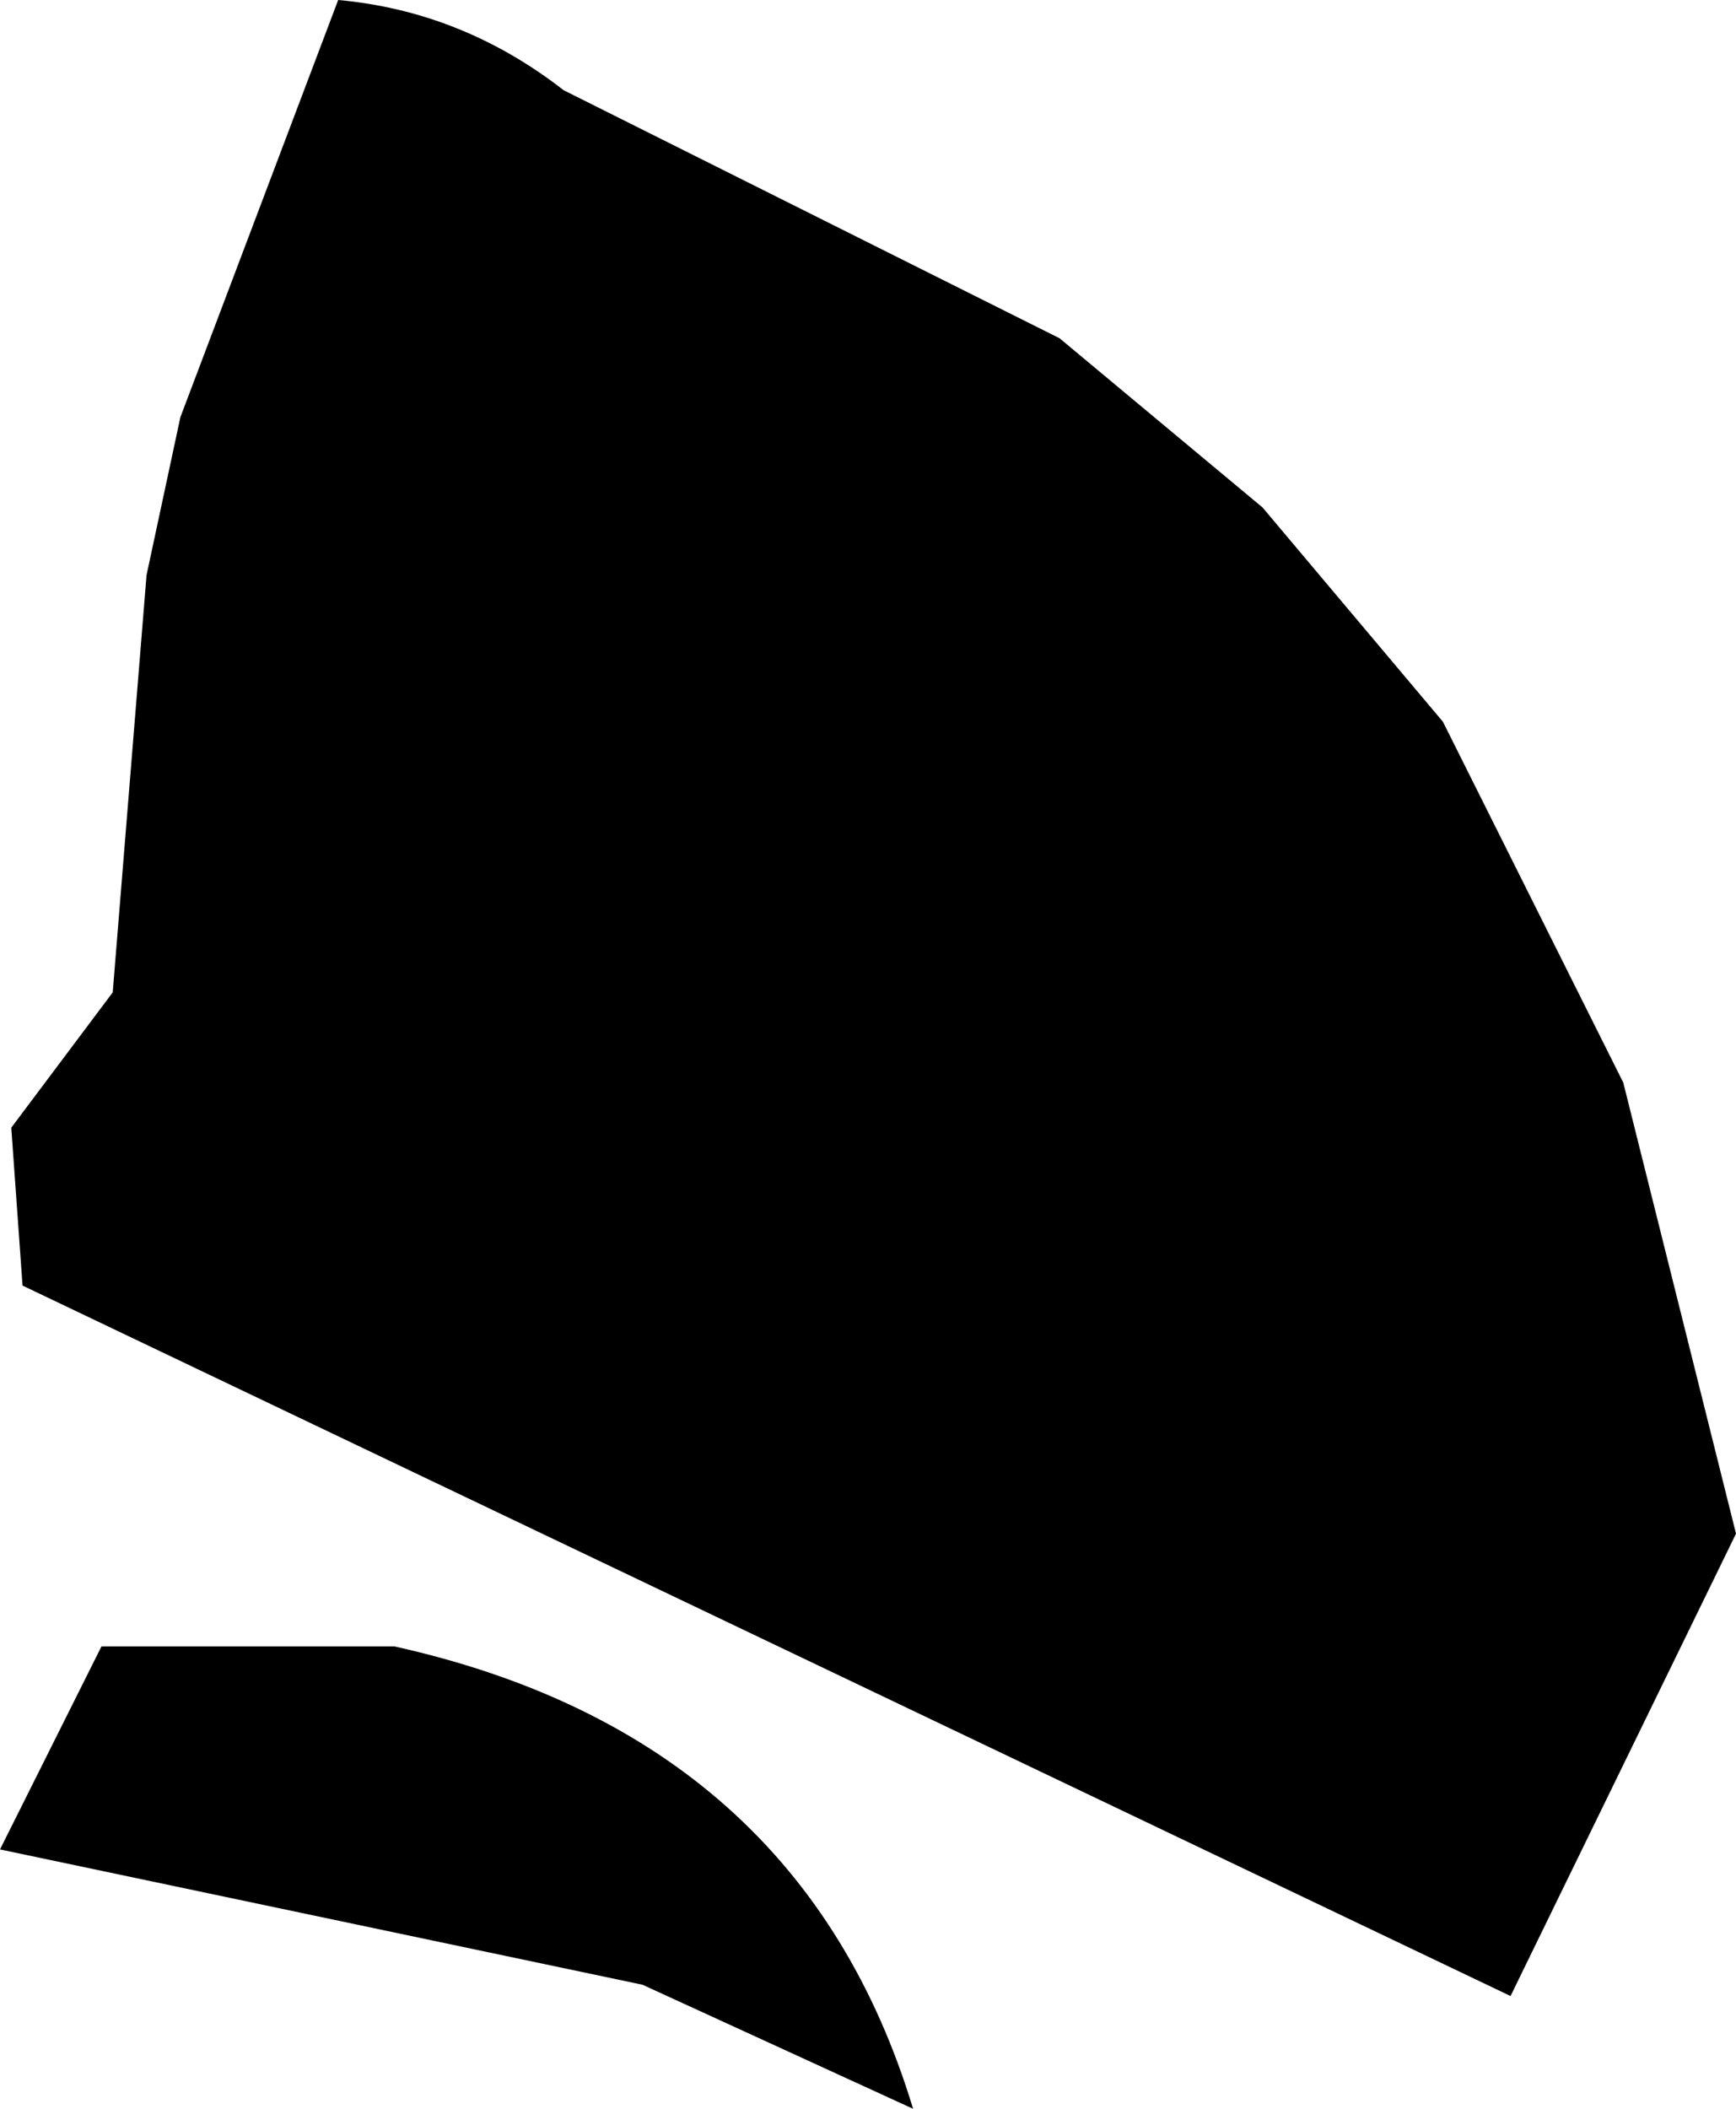
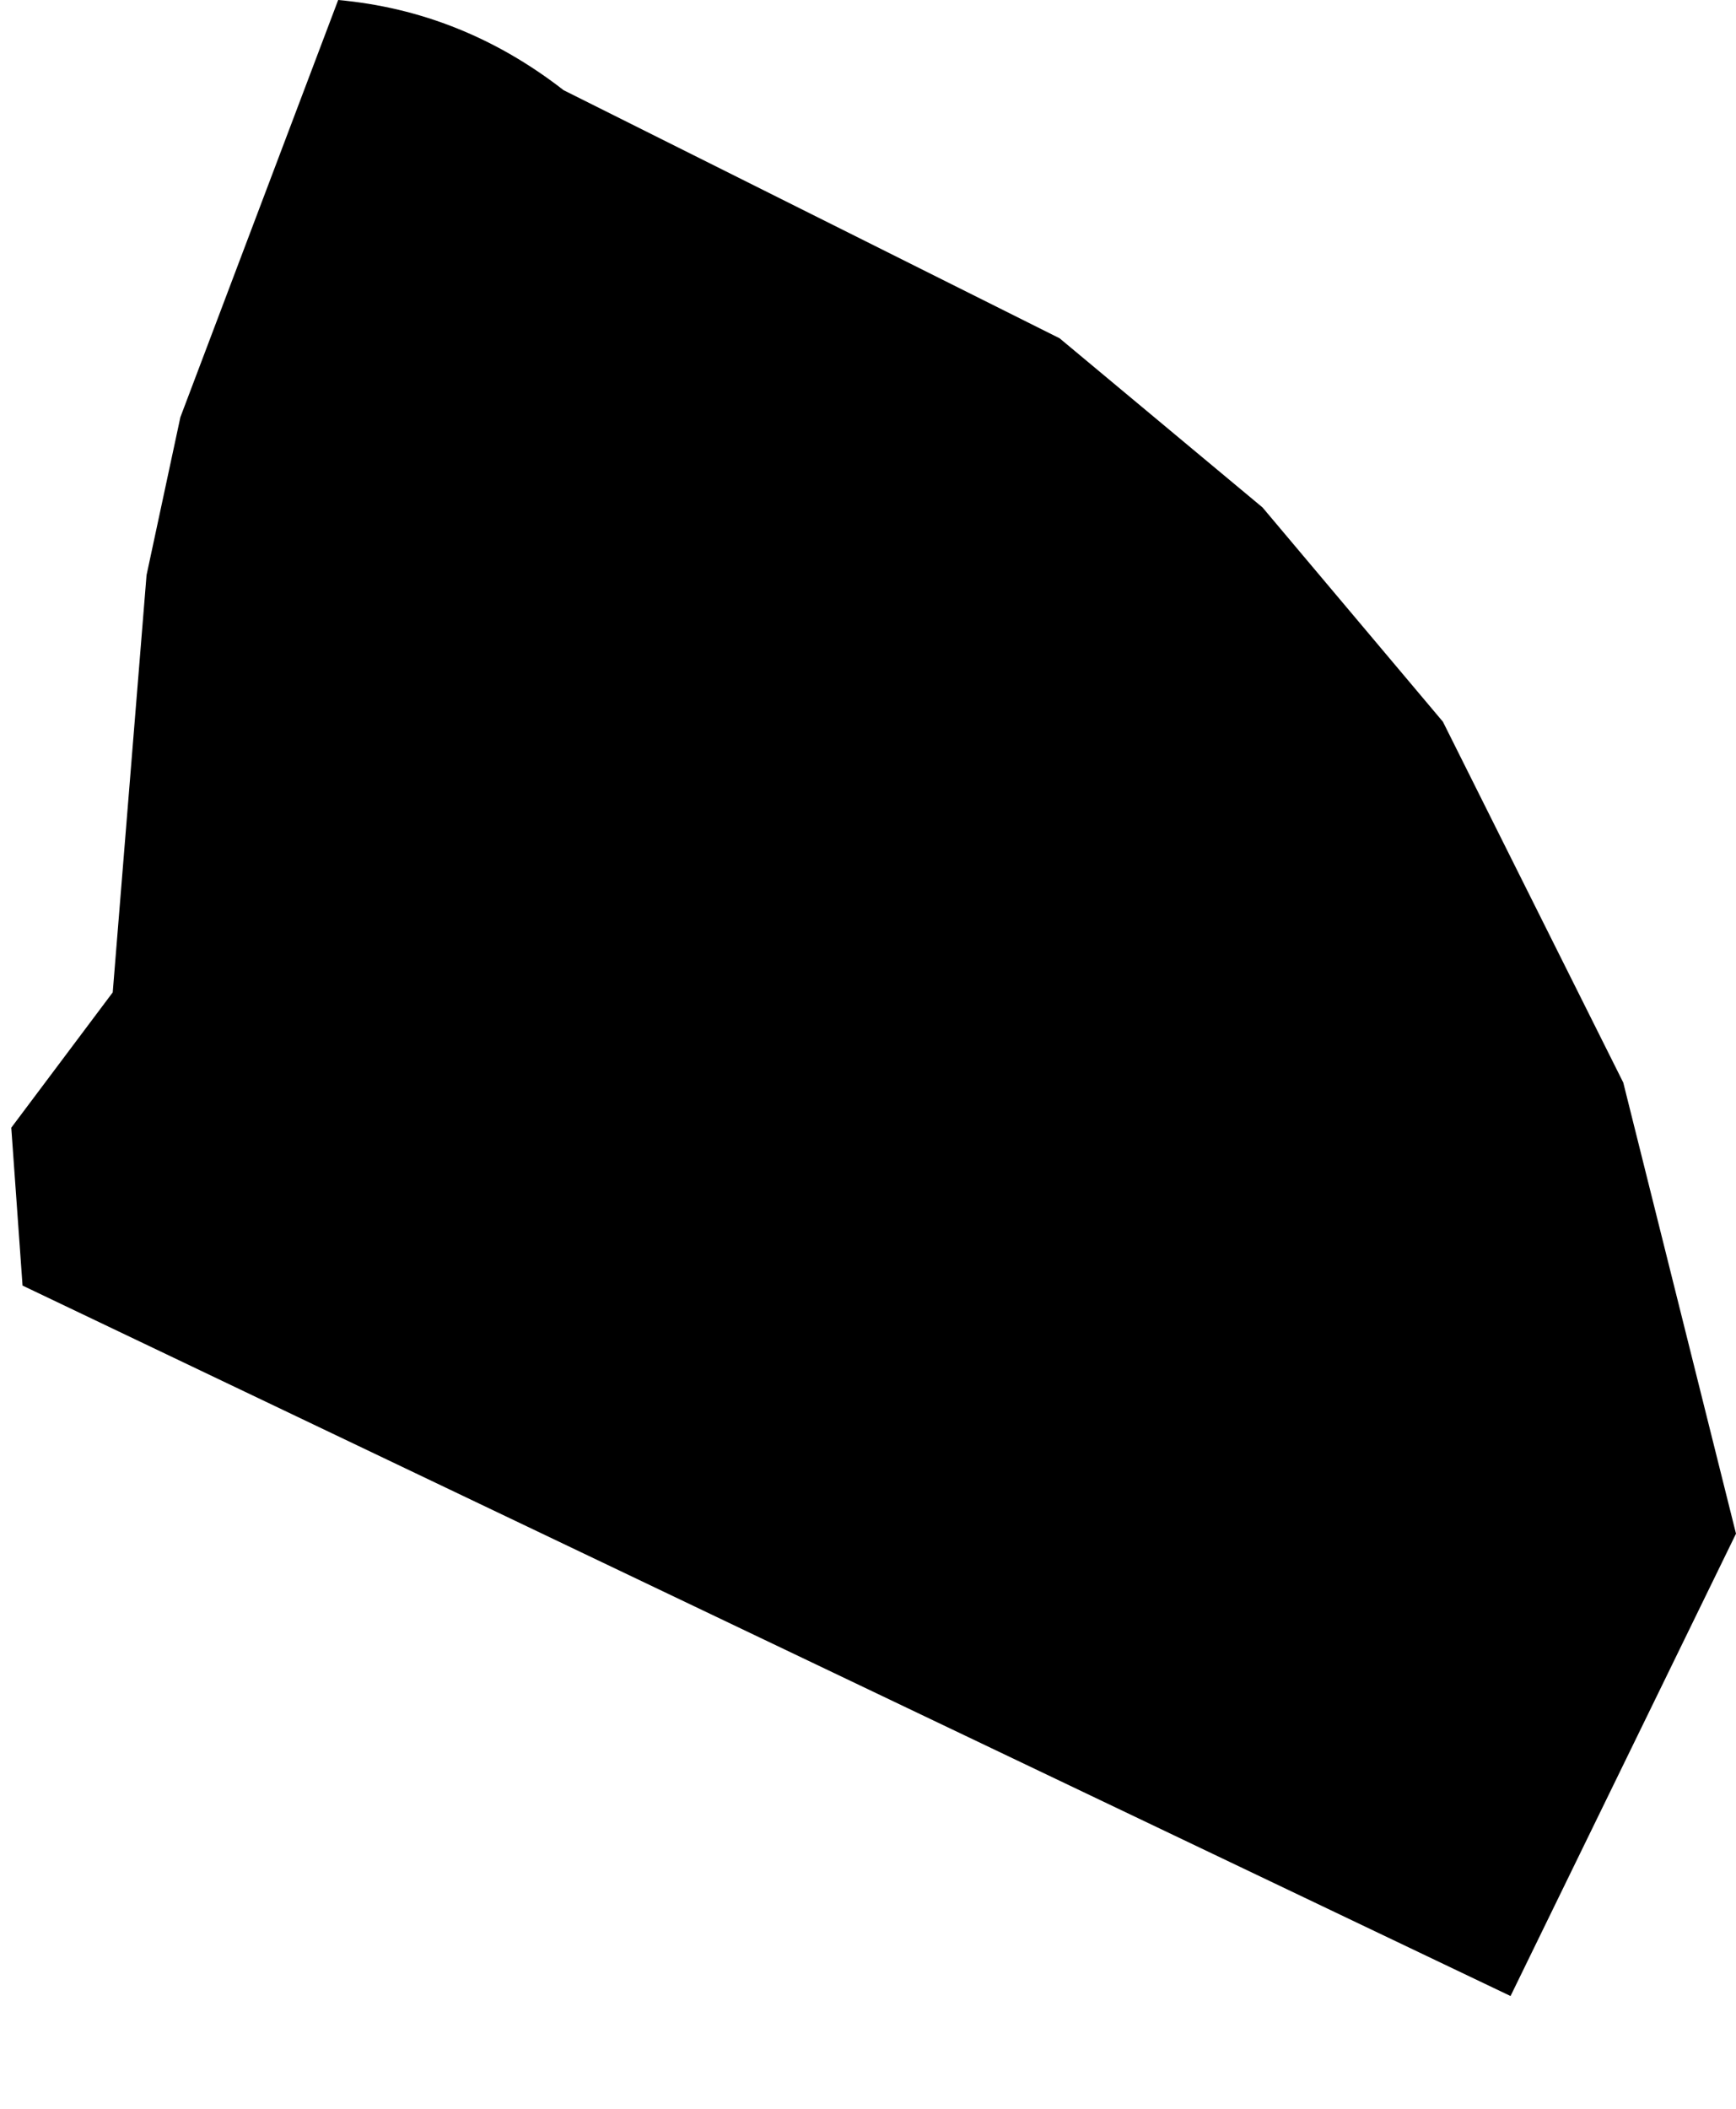
<svg xmlns="http://www.w3.org/2000/svg" height="9.35px" width="7.7px">
  <g transform="matrix(1.0, 0.0, 0.0, 1.0, 10.45, 30.0)">
-     <path d="M-6.4 -20.65 L-7.6 -21.2 -10.45 -21.8 -10.0 -22.7 -8.7 -22.7 Q-6.9 -22.3 -6.4 -20.65 M-8.95 -30.0 Q-8.4 -29.95 -7.95 -29.6 L-5.75 -28.5 -4.85 -27.75 -4.05 -26.8 -3.25 -25.2 -2.75 -23.2 -3.75 -21.15 -10.35 -24.3 -10.4 -25.0 -9.95 -25.6 -9.8 -27.45 -9.65 -28.15 -8.95 -30.0" fill="#000000" fill-rule="evenodd" stroke="none" />
+     <path d="M-6.4 -20.65 Q-6.9 -22.3 -6.4 -20.65 M-8.95 -30.0 Q-8.4 -29.95 -7.95 -29.6 L-5.75 -28.5 -4.85 -27.75 -4.05 -26.8 -3.25 -25.2 -2.75 -23.2 -3.75 -21.15 -10.35 -24.3 -10.4 -25.0 -9.95 -25.6 -9.8 -27.45 -9.65 -28.15 -8.95 -30.0" fill="#000000" fill-rule="evenodd" stroke="none" />
  </g>
</svg>